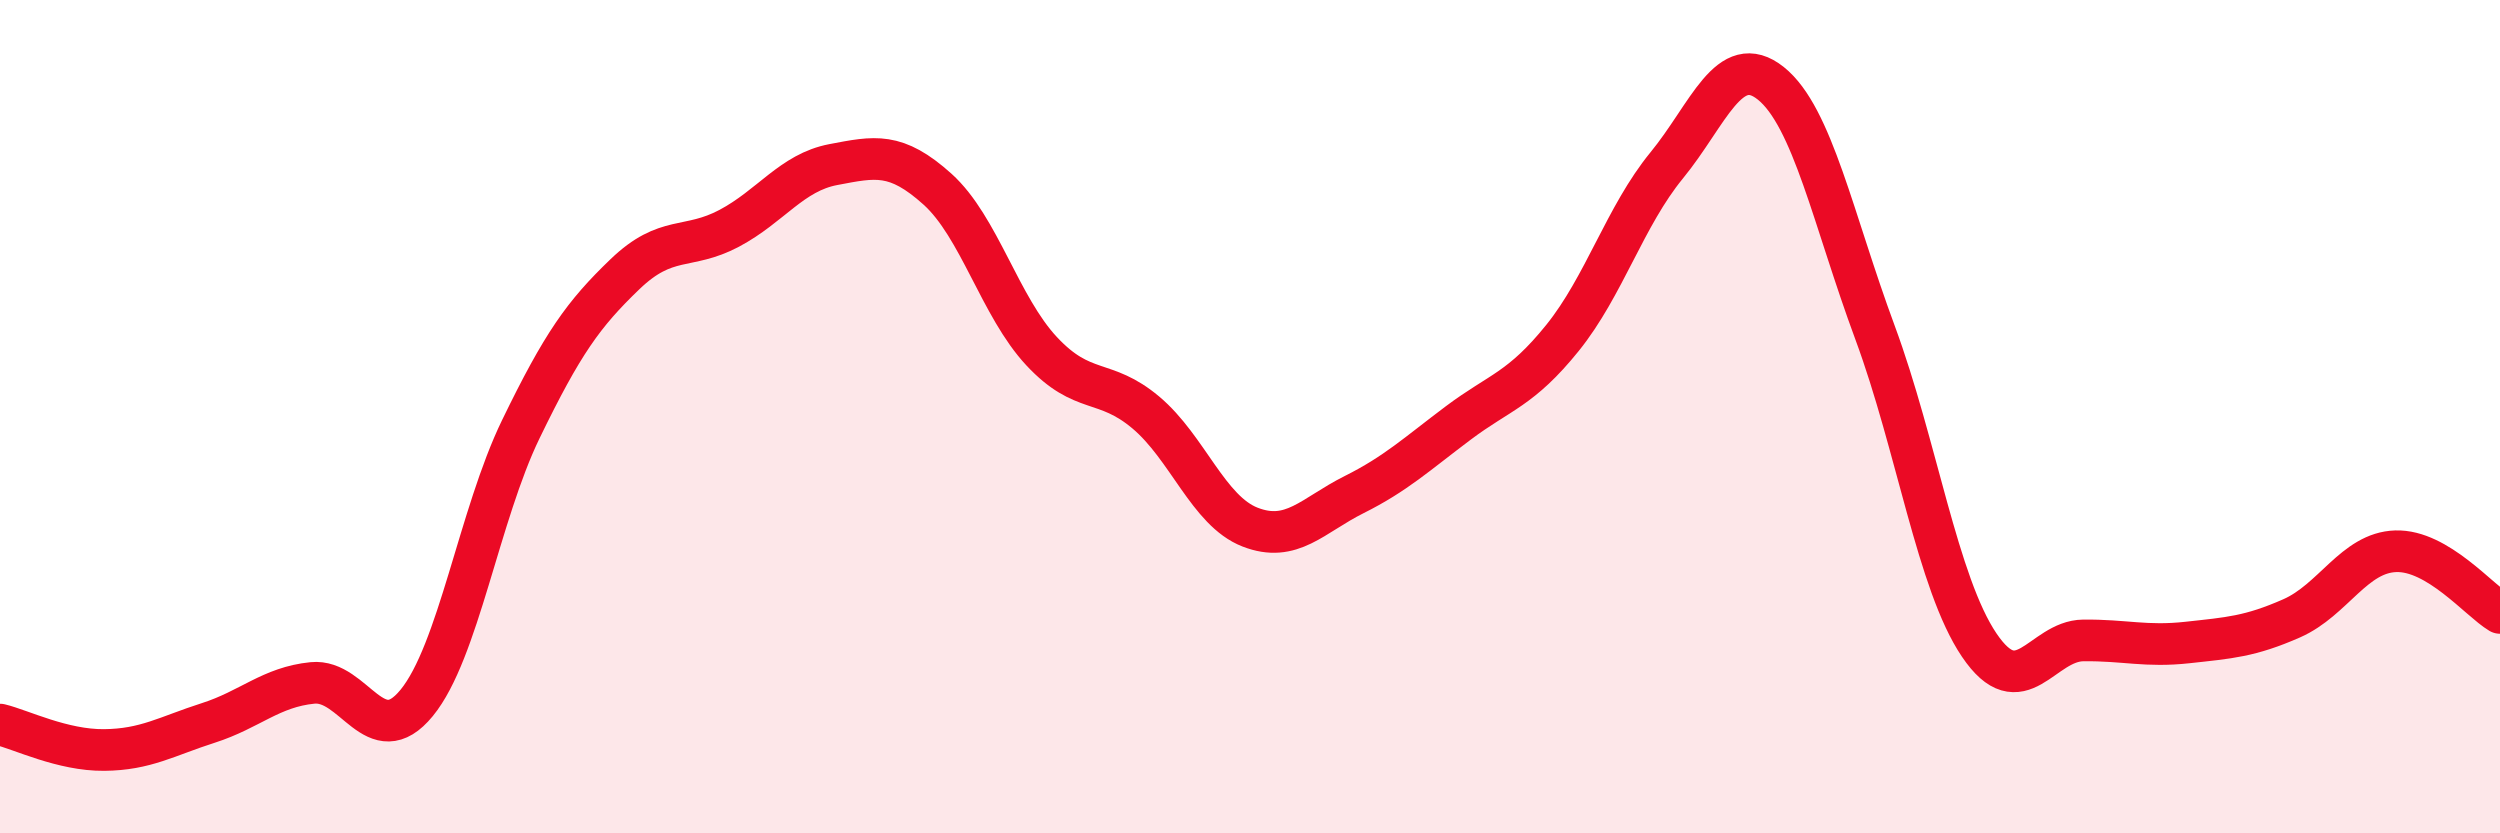
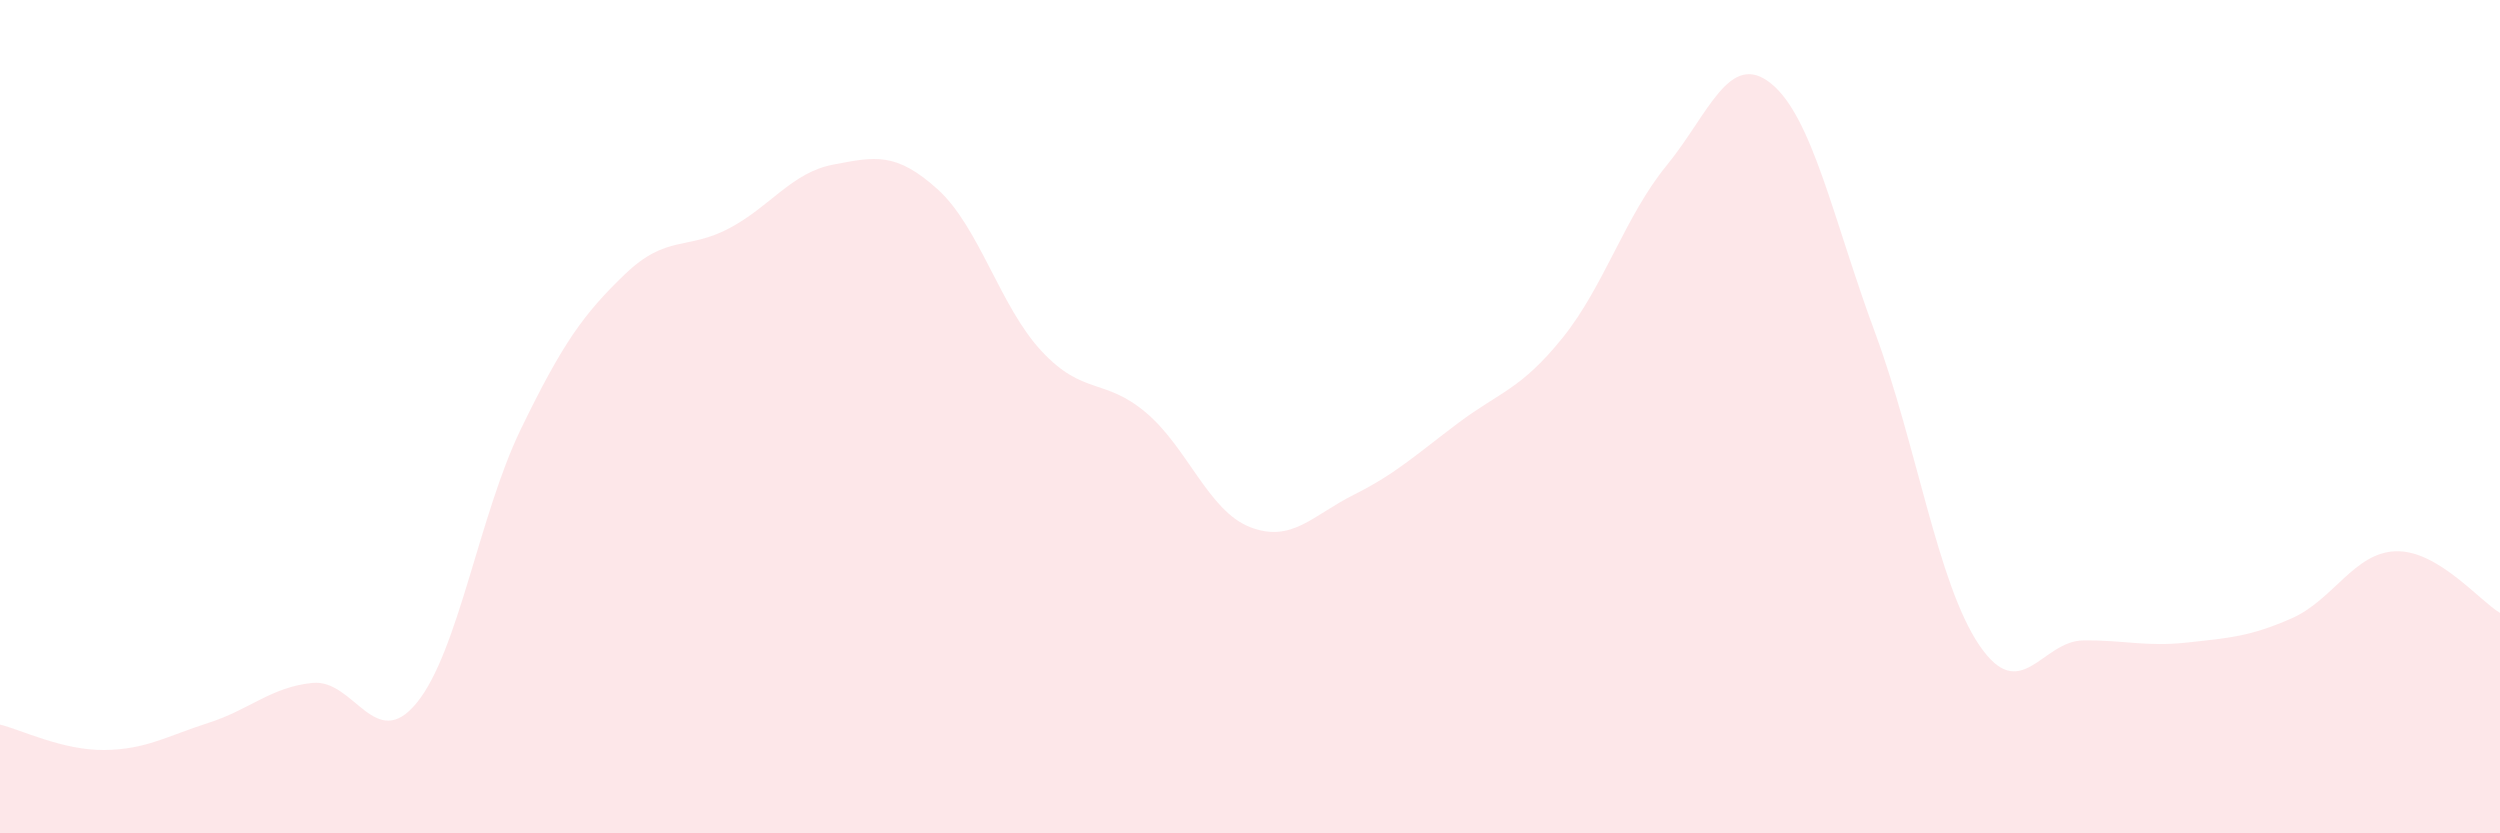
<svg xmlns="http://www.w3.org/2000/svg" width="60" height="20" viewBox="0 0 60 20">
  <path d="M 0,17.39 C 0.5,17.51 1.5,18.01 2.5,18 C 3.5,17.99 4,17.67 5,17.35 C 6,17.03 6.5,16.49 7.5,16.39 C 8.5,16.29 9,18.09 10,16.87 C 11,15.65 11.5,12.36 12.5,10.3 C 13.5,8.24 14,7.54 15,6.58 C 16,5.62 16.5,6.01 17.5,5.48 C 18.5,4.95 19,4.14 20,3.95 C 21,3.76 21.5,3.64 22.5,4.54 C 23.5,5.44 24,7.36 25,8.43 C 26,9.5 26.5,9.06 27.5,9.9 C 28.5,10.74 29,12.26 30,12.65 C 31,13.04 31.5,12.37 32.5,11.87 C 33.5,11.37 34,10.9 35,10.15 C 36,9.4 36.5,9.35 37.5,8.11 C 38.5,6.87 39,5.19 40,3.97 C 41,2.75 41.5,1.2 42.5,2 C 43.5,2.8 44,5.28 45,7.98 C 46,10.68 46.5,14 47.5,15.48 C 48.5,16.96 49,15.38 50,15.37 C 51,15.36 51.5,15.53 52.5,15.42 C 53.5,15.31 54,15.28 55,14.84 C 56,14.4 56.5,13.26 57.5,13.23 C 58.5,13.2 59.5,14.41 60,14.71L60 20L0 20Z" fill="#EB0A25" opacity="0.1" stroke-linecap="round" stroke-linejoin="round" />
-   <path d="M 0,17.39 C 0.5,17.51 1.5,18.01 2.5,18 C 3.5,17.99 4,17.67 5,17.35 C 6,17.03 6.5,16.49 7.5,16.39 C 8.5,16.29 9,18.09 10,16.87 C 11,15.65 11.5,12.36 12.5,10.3 C 13.5,8.24 14,7.54 15,6.58 C 16,5.62 16.5,6.01 17.5,5.48 C 18.5,4.95 19,4.14 20,3.95 C 21,3.76 21.5,3.64 22.5,4.54 C 23.5,5.44 24,7.36 25,8.43 C 26,9.5 26.5,9.06 27.5,9.9 C 28.5,10.74 29,12.26 30,12.65 C 31,13.04 31.5,12.37 32.5,11.87 C 33.5,11.37 34,10.9 35,10.15 C 36,9.4 36.5,9.35 37.5,8.11 C 38.5,6.87 39,5.19 40,3.97 C 41,2.75 41.5,1.2 42.5,2 C 43.5,2.8 44,5.28 45,7.98 C 46,10.68 46.5,14 47.5,15.48 C 48.5,16.96 49,15.38 50,15.37 C 51,15.36 51.5,15.53 52.5,15.42 C 53.5,15.31 54,15.28 55,14.84 C 56,14.4 56.5,13.26 57.5,13.23 C 58.5,13.2 59.5,14.41 60,14.71" stroke="#EB0A25" stroke-width="1" fill="none" stroke-linecap="round" stroke-linejoin="round" />
</svg>